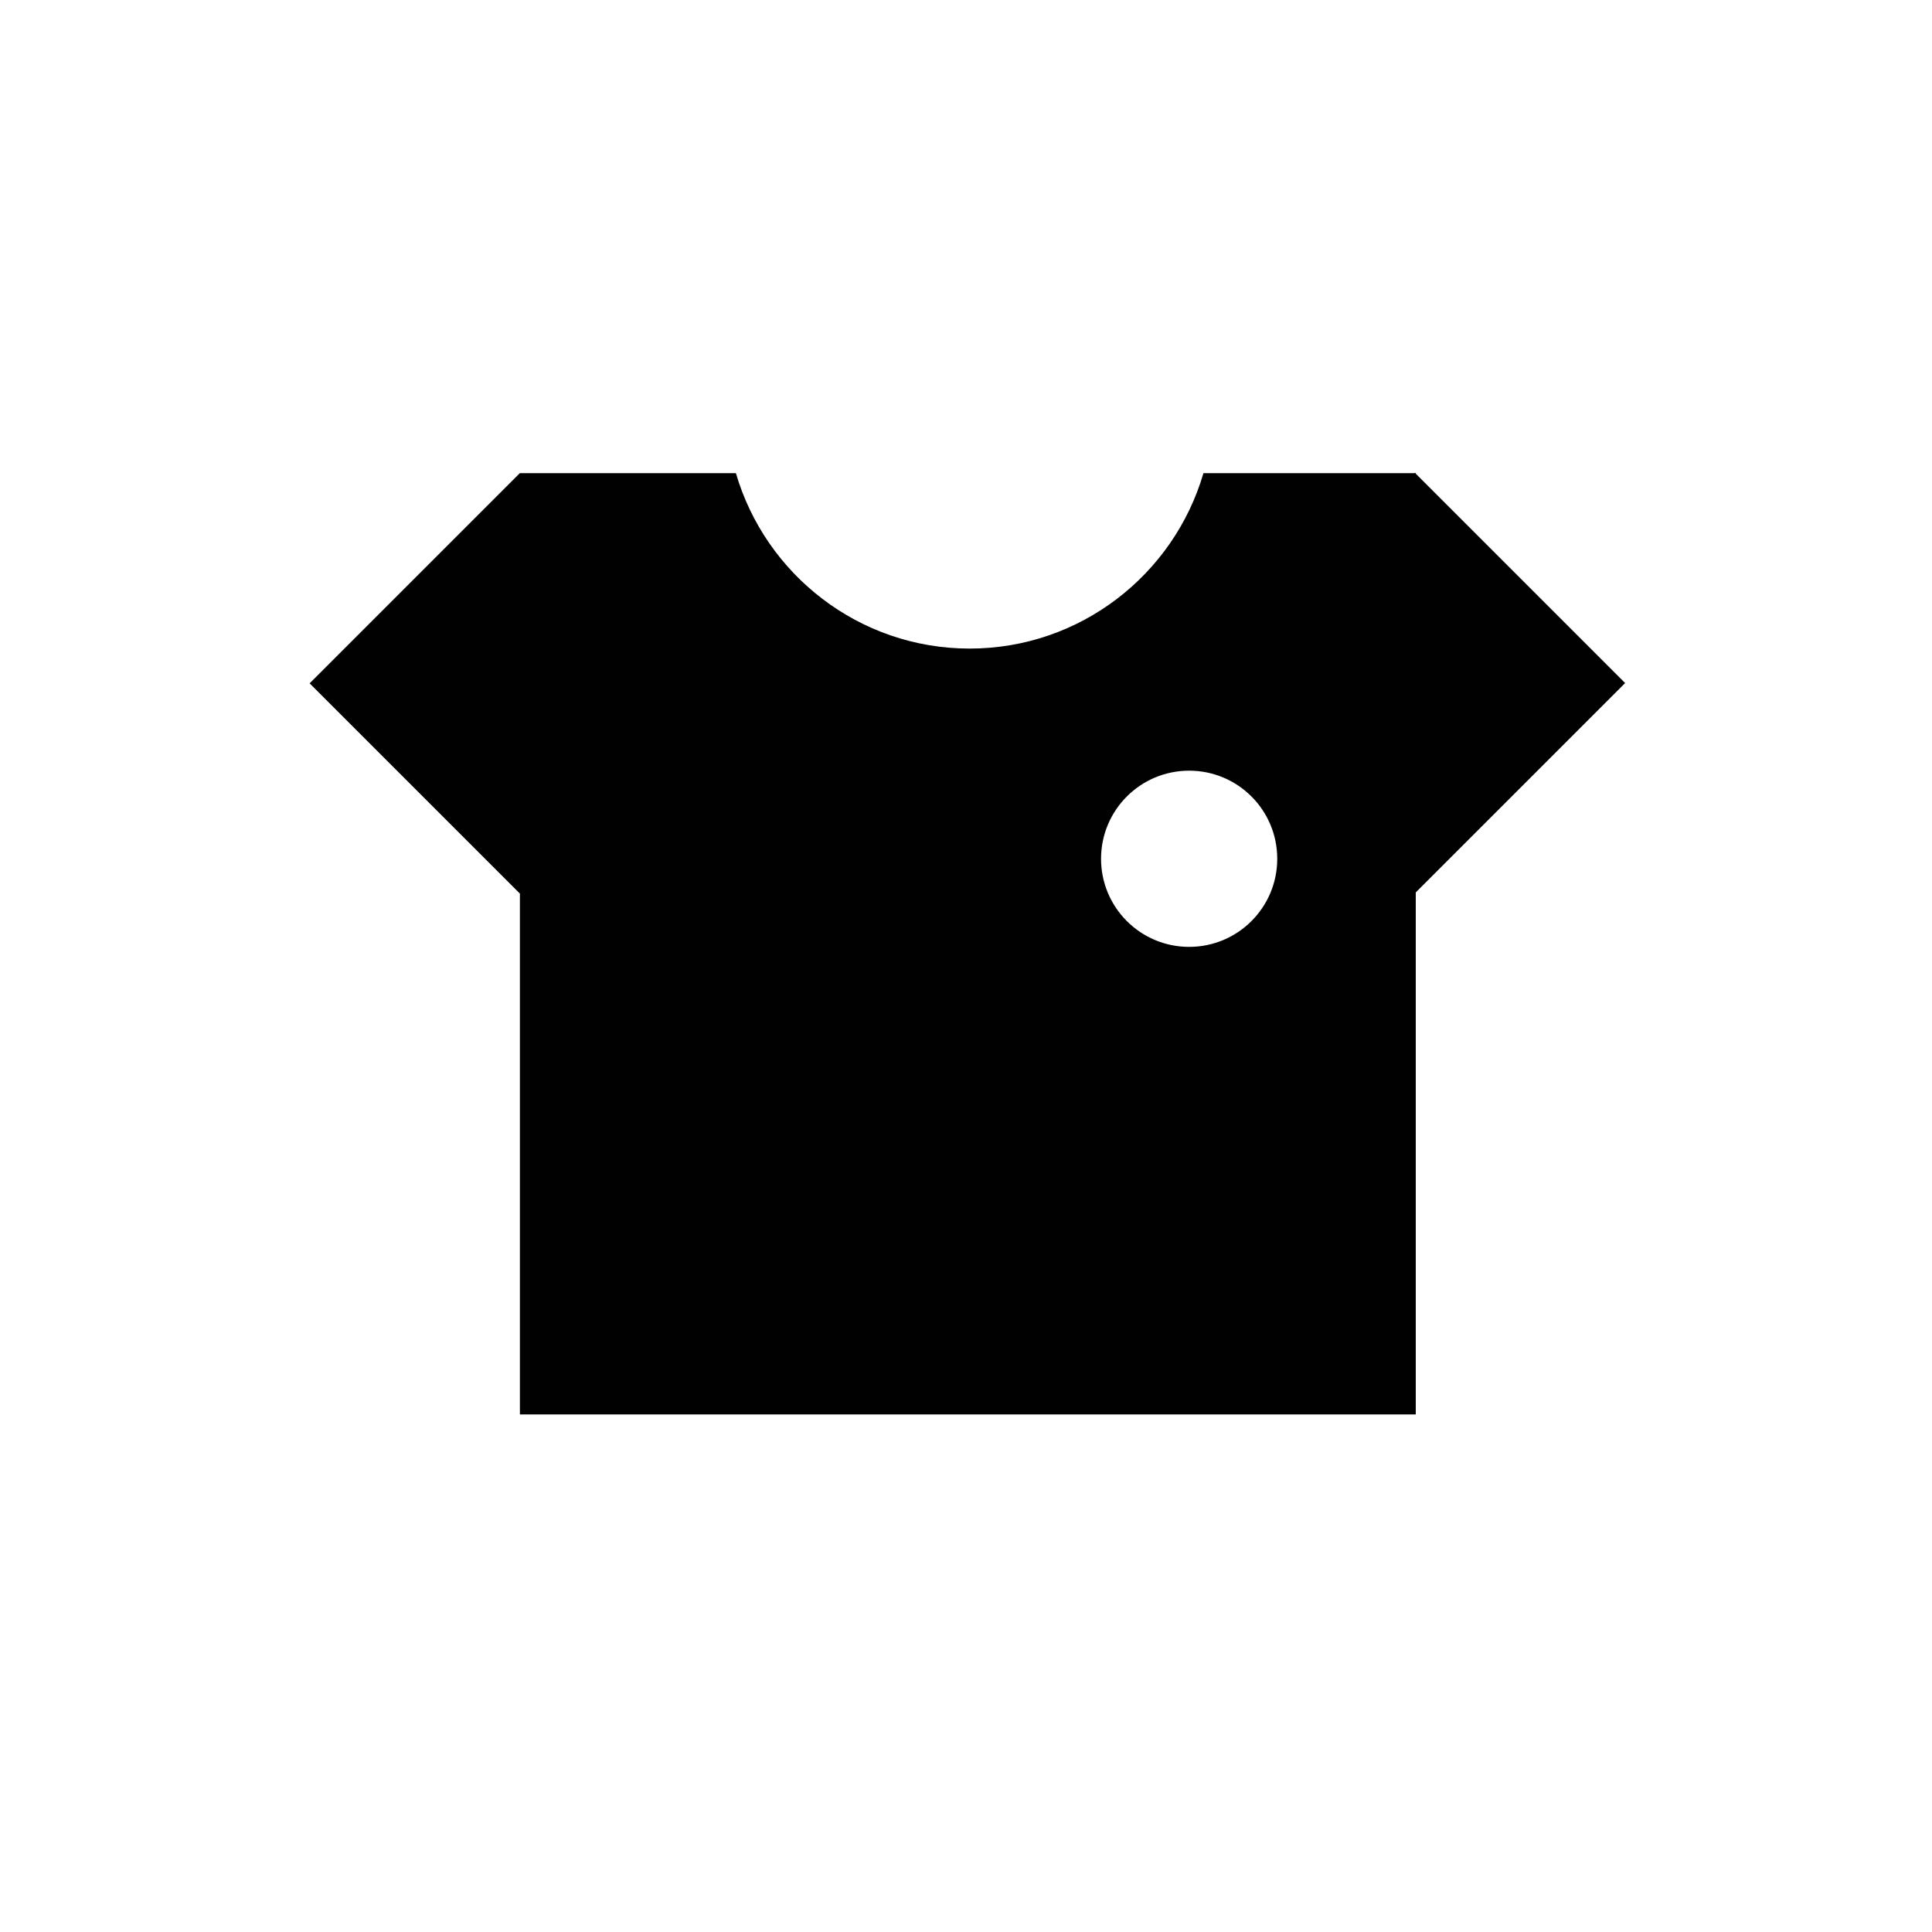
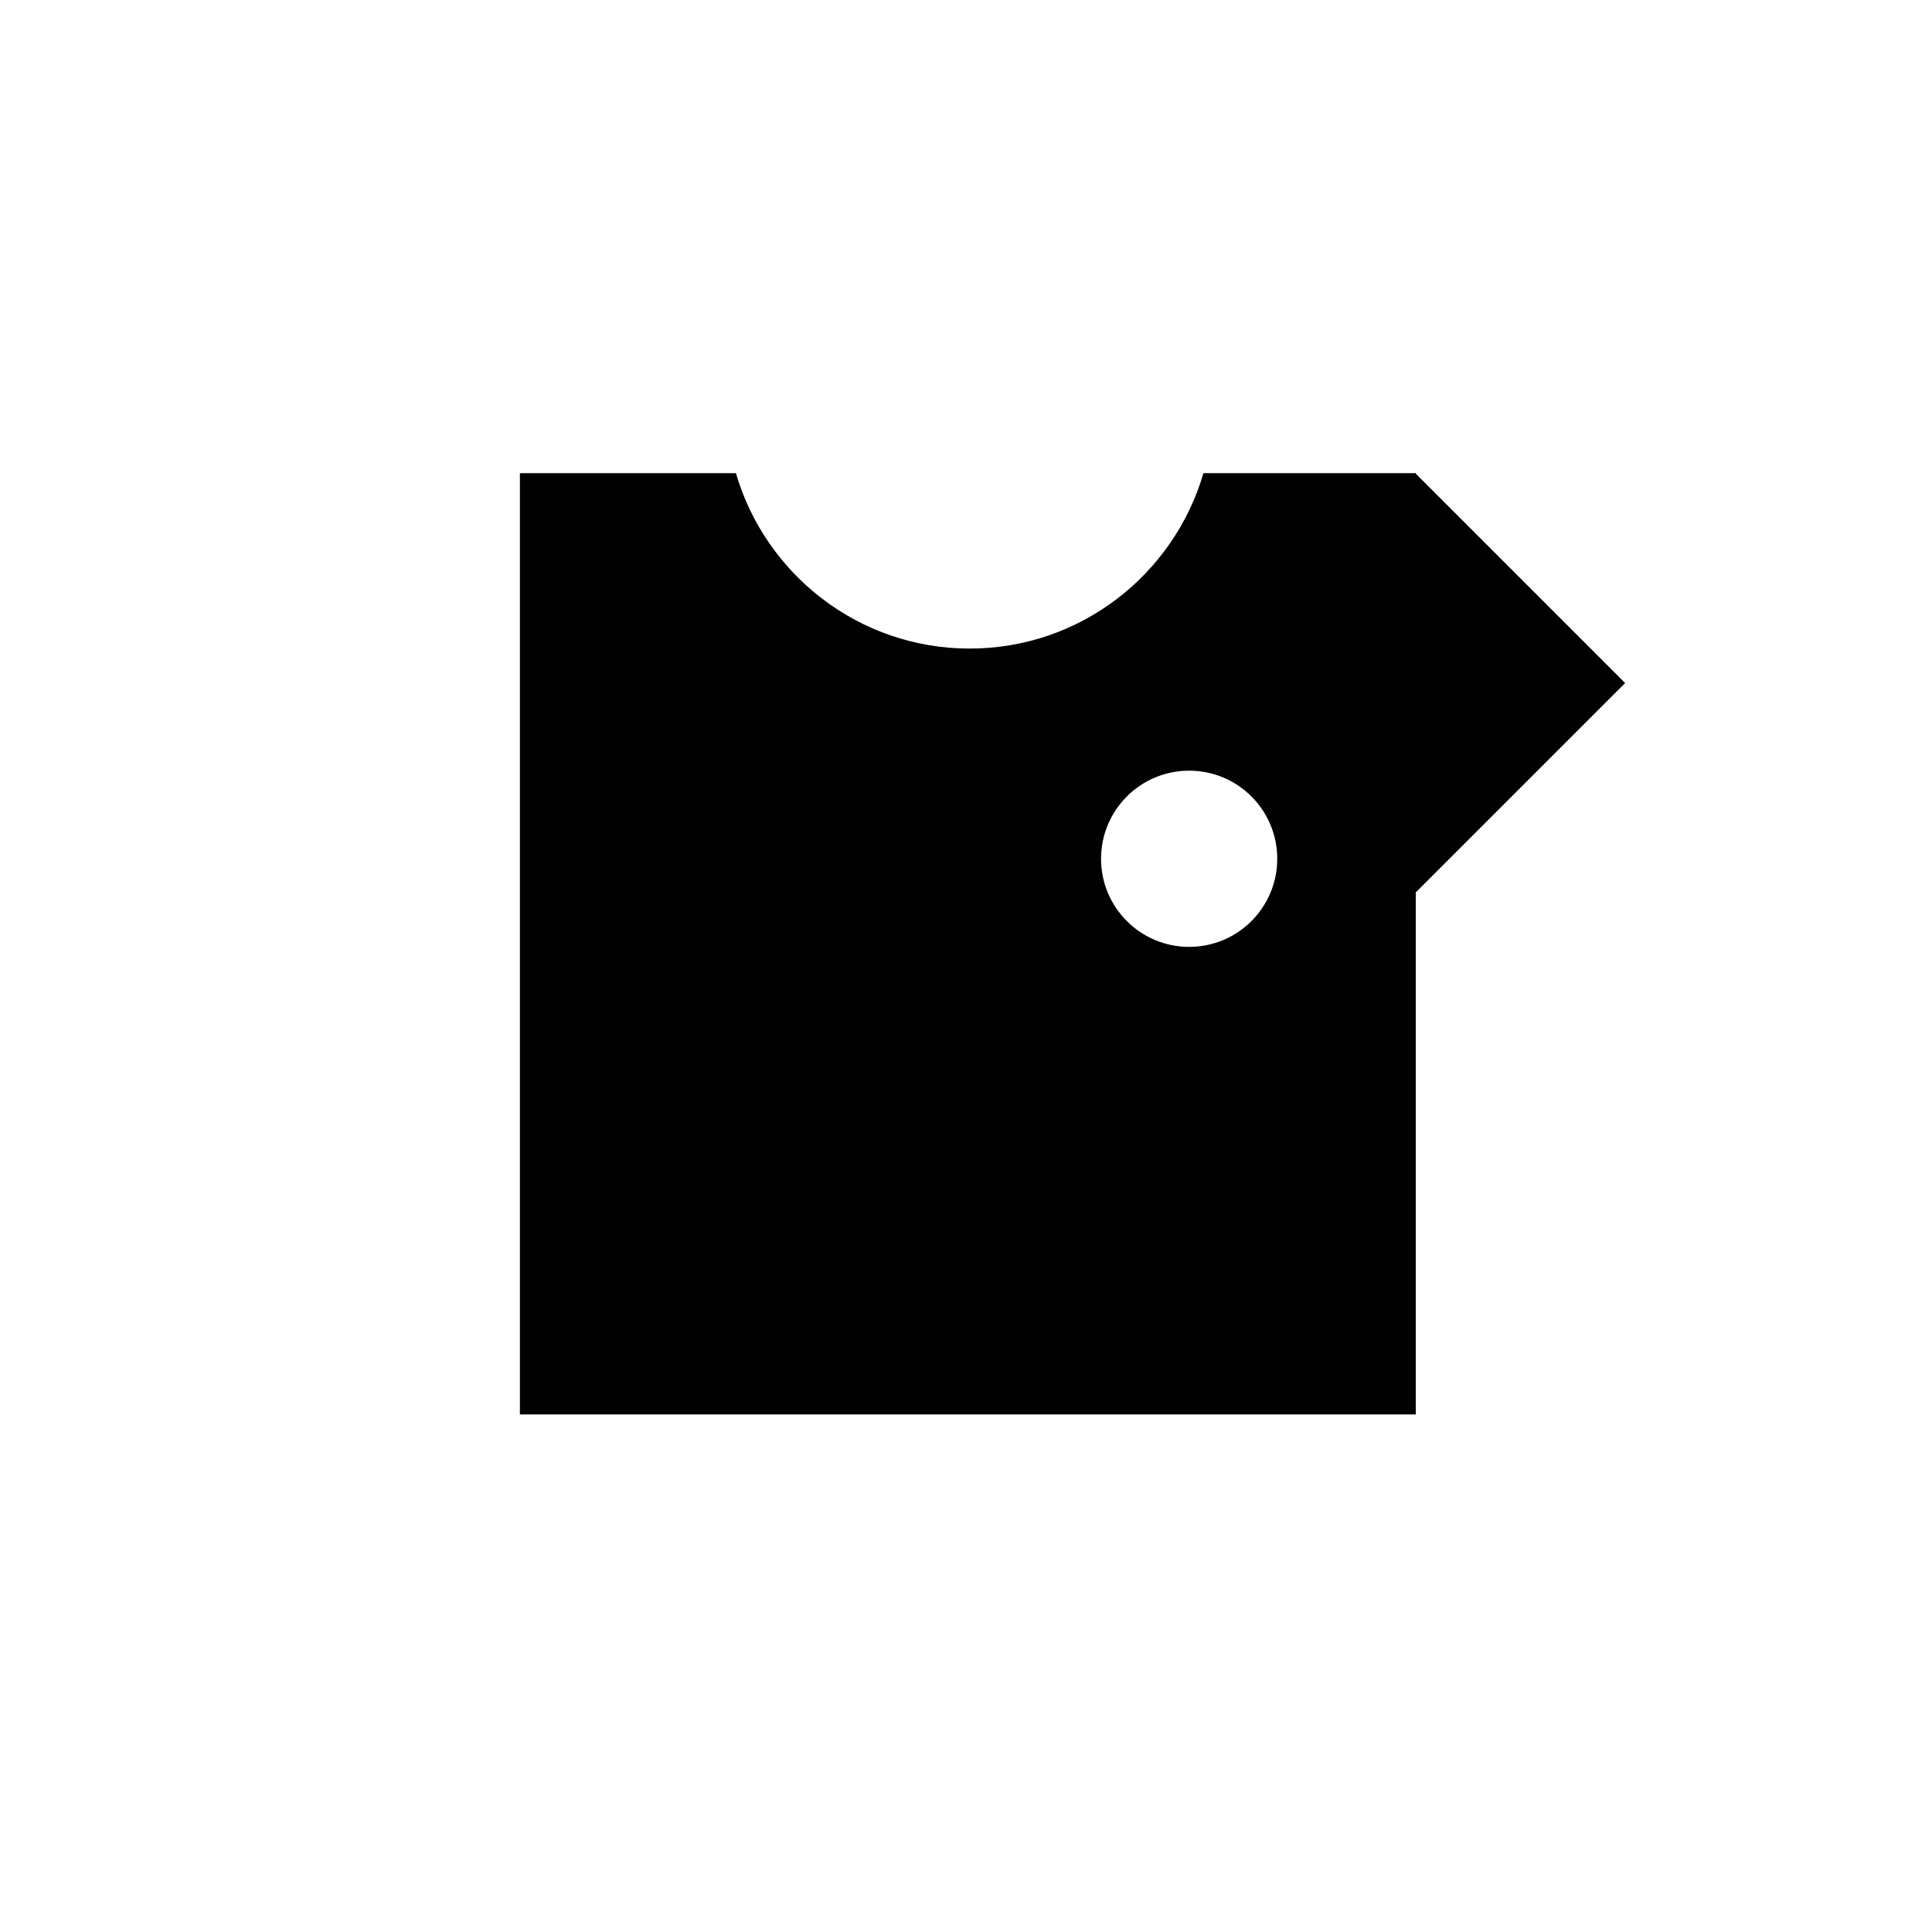
<svg xmlns="http://www.w3.org/2000/svg" id="uuid-9565526f-302e-4d9d-bacf-9f067d382b98" viewBox="0 0 100 100">
  <defs>
    <style>.uuid-483e85bd-a747-48c8-865d-d0a27dc4edb2{fill:#010101;stroke-width:0px;}</style>
  </defs>
  <rect class="uuid-483e85bd-a747-48c8-865d-d0a27dc4edb2" x="65.55" y="27.67" width="15.38" height="15.38" transform="translate(-3.55 62.14) rotate(-45)" />
-   <rect class="uuid-483e85bd-a747-48c8-865d-d0a27dc4edb2" x="19.21" y="27.68" width="15.38" height="15.38" transform="translate(-17.13 29.38) rotate(-45)" />
-   <path class="uuid-483e85bd-a747-48c8-865d-d0a27dc4edb2" d="M62.29,24.49c-1.53,5.24-6.37,9.08-12.1,9.08s-10.57-3.84-12.1-9.08h-11.18v48.72h46.37V24.49h-10.98ZM61.55,49.01c-2.52,0-4.56-2.04-4.56-4.56s2.04-4.56,4.56-4.56,4.56,2.04,4.56,4.56-2.04,4.56-4.56,4.56Z" />
+   <path class="uuid-483e85bd-a747-48c8-865d-d0a27dc4edb2" d="M62.29,24.49c-1.53,5.24-6.37,9.08-12.1,9.08s-10.57-3.84-12.1-9.08h-11.18v48.72h46.37V24.49h-10.98ZM61.55,49.01c-2.52,0-4.56-2.04-4.56-4.56s2.04-4.56,4.56-4.56,4.56,2.04,4.56,4.56-2.04,4.56-4.56,4.56" />
</svg>